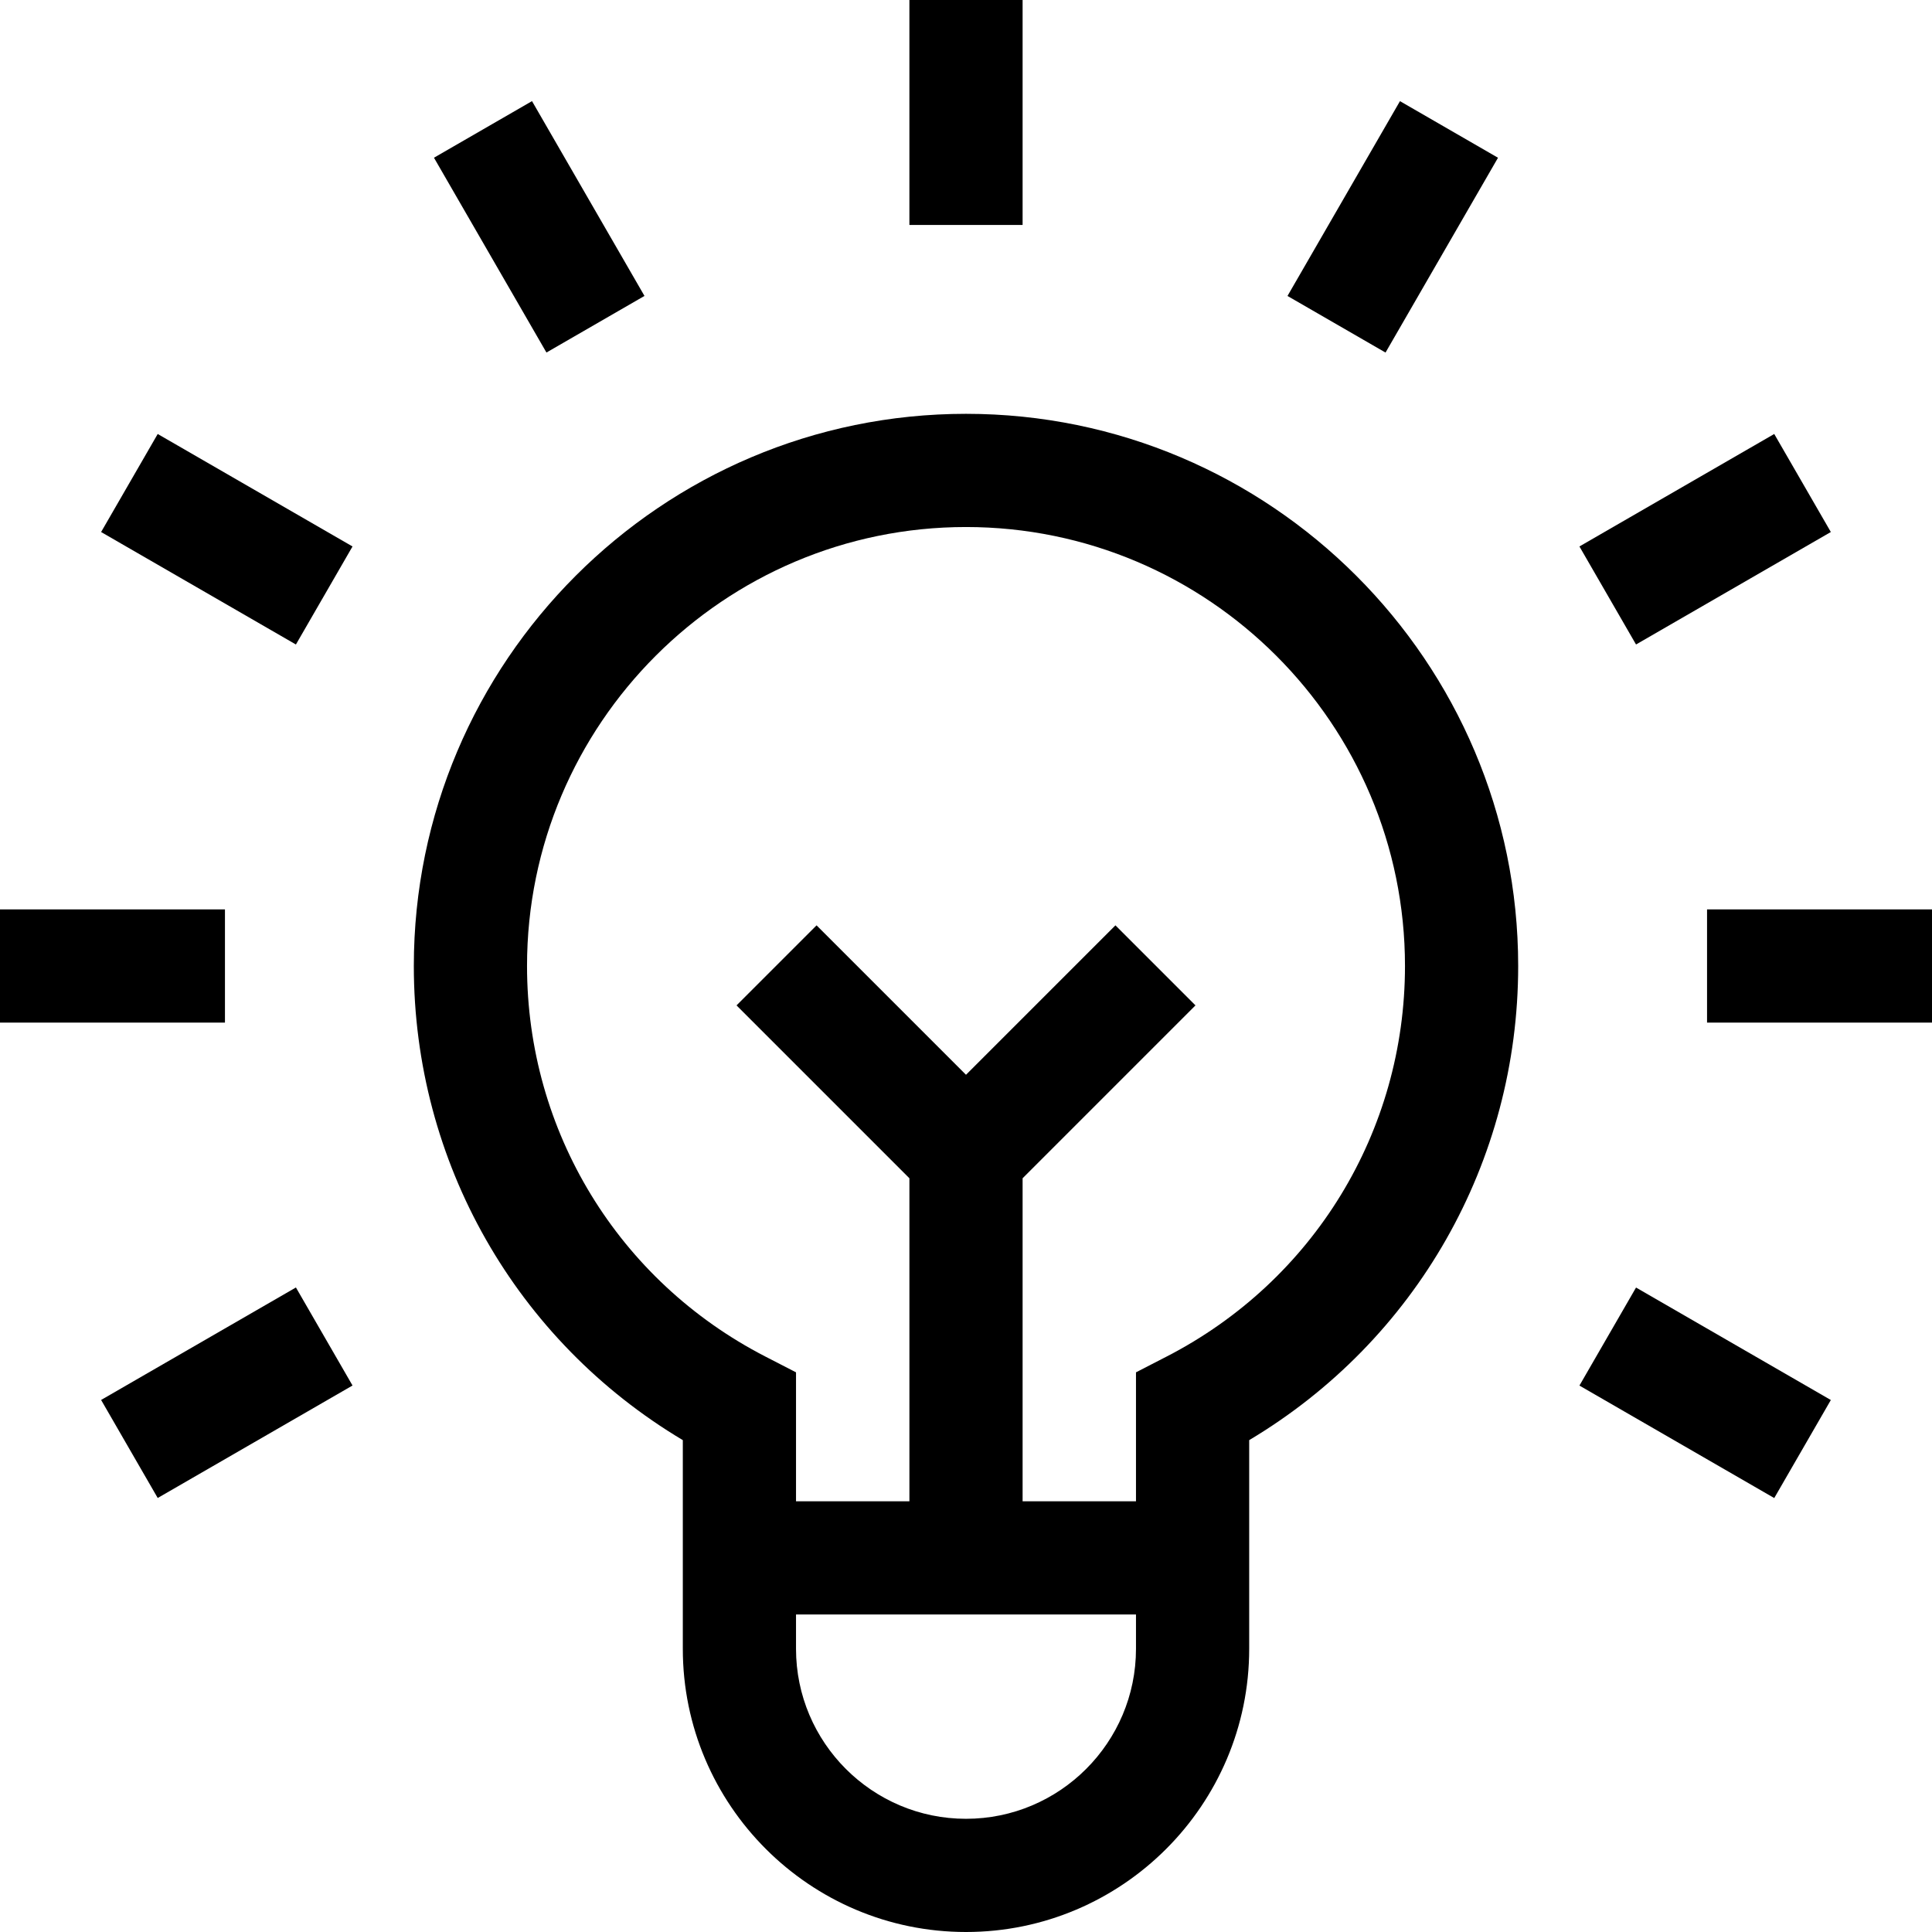
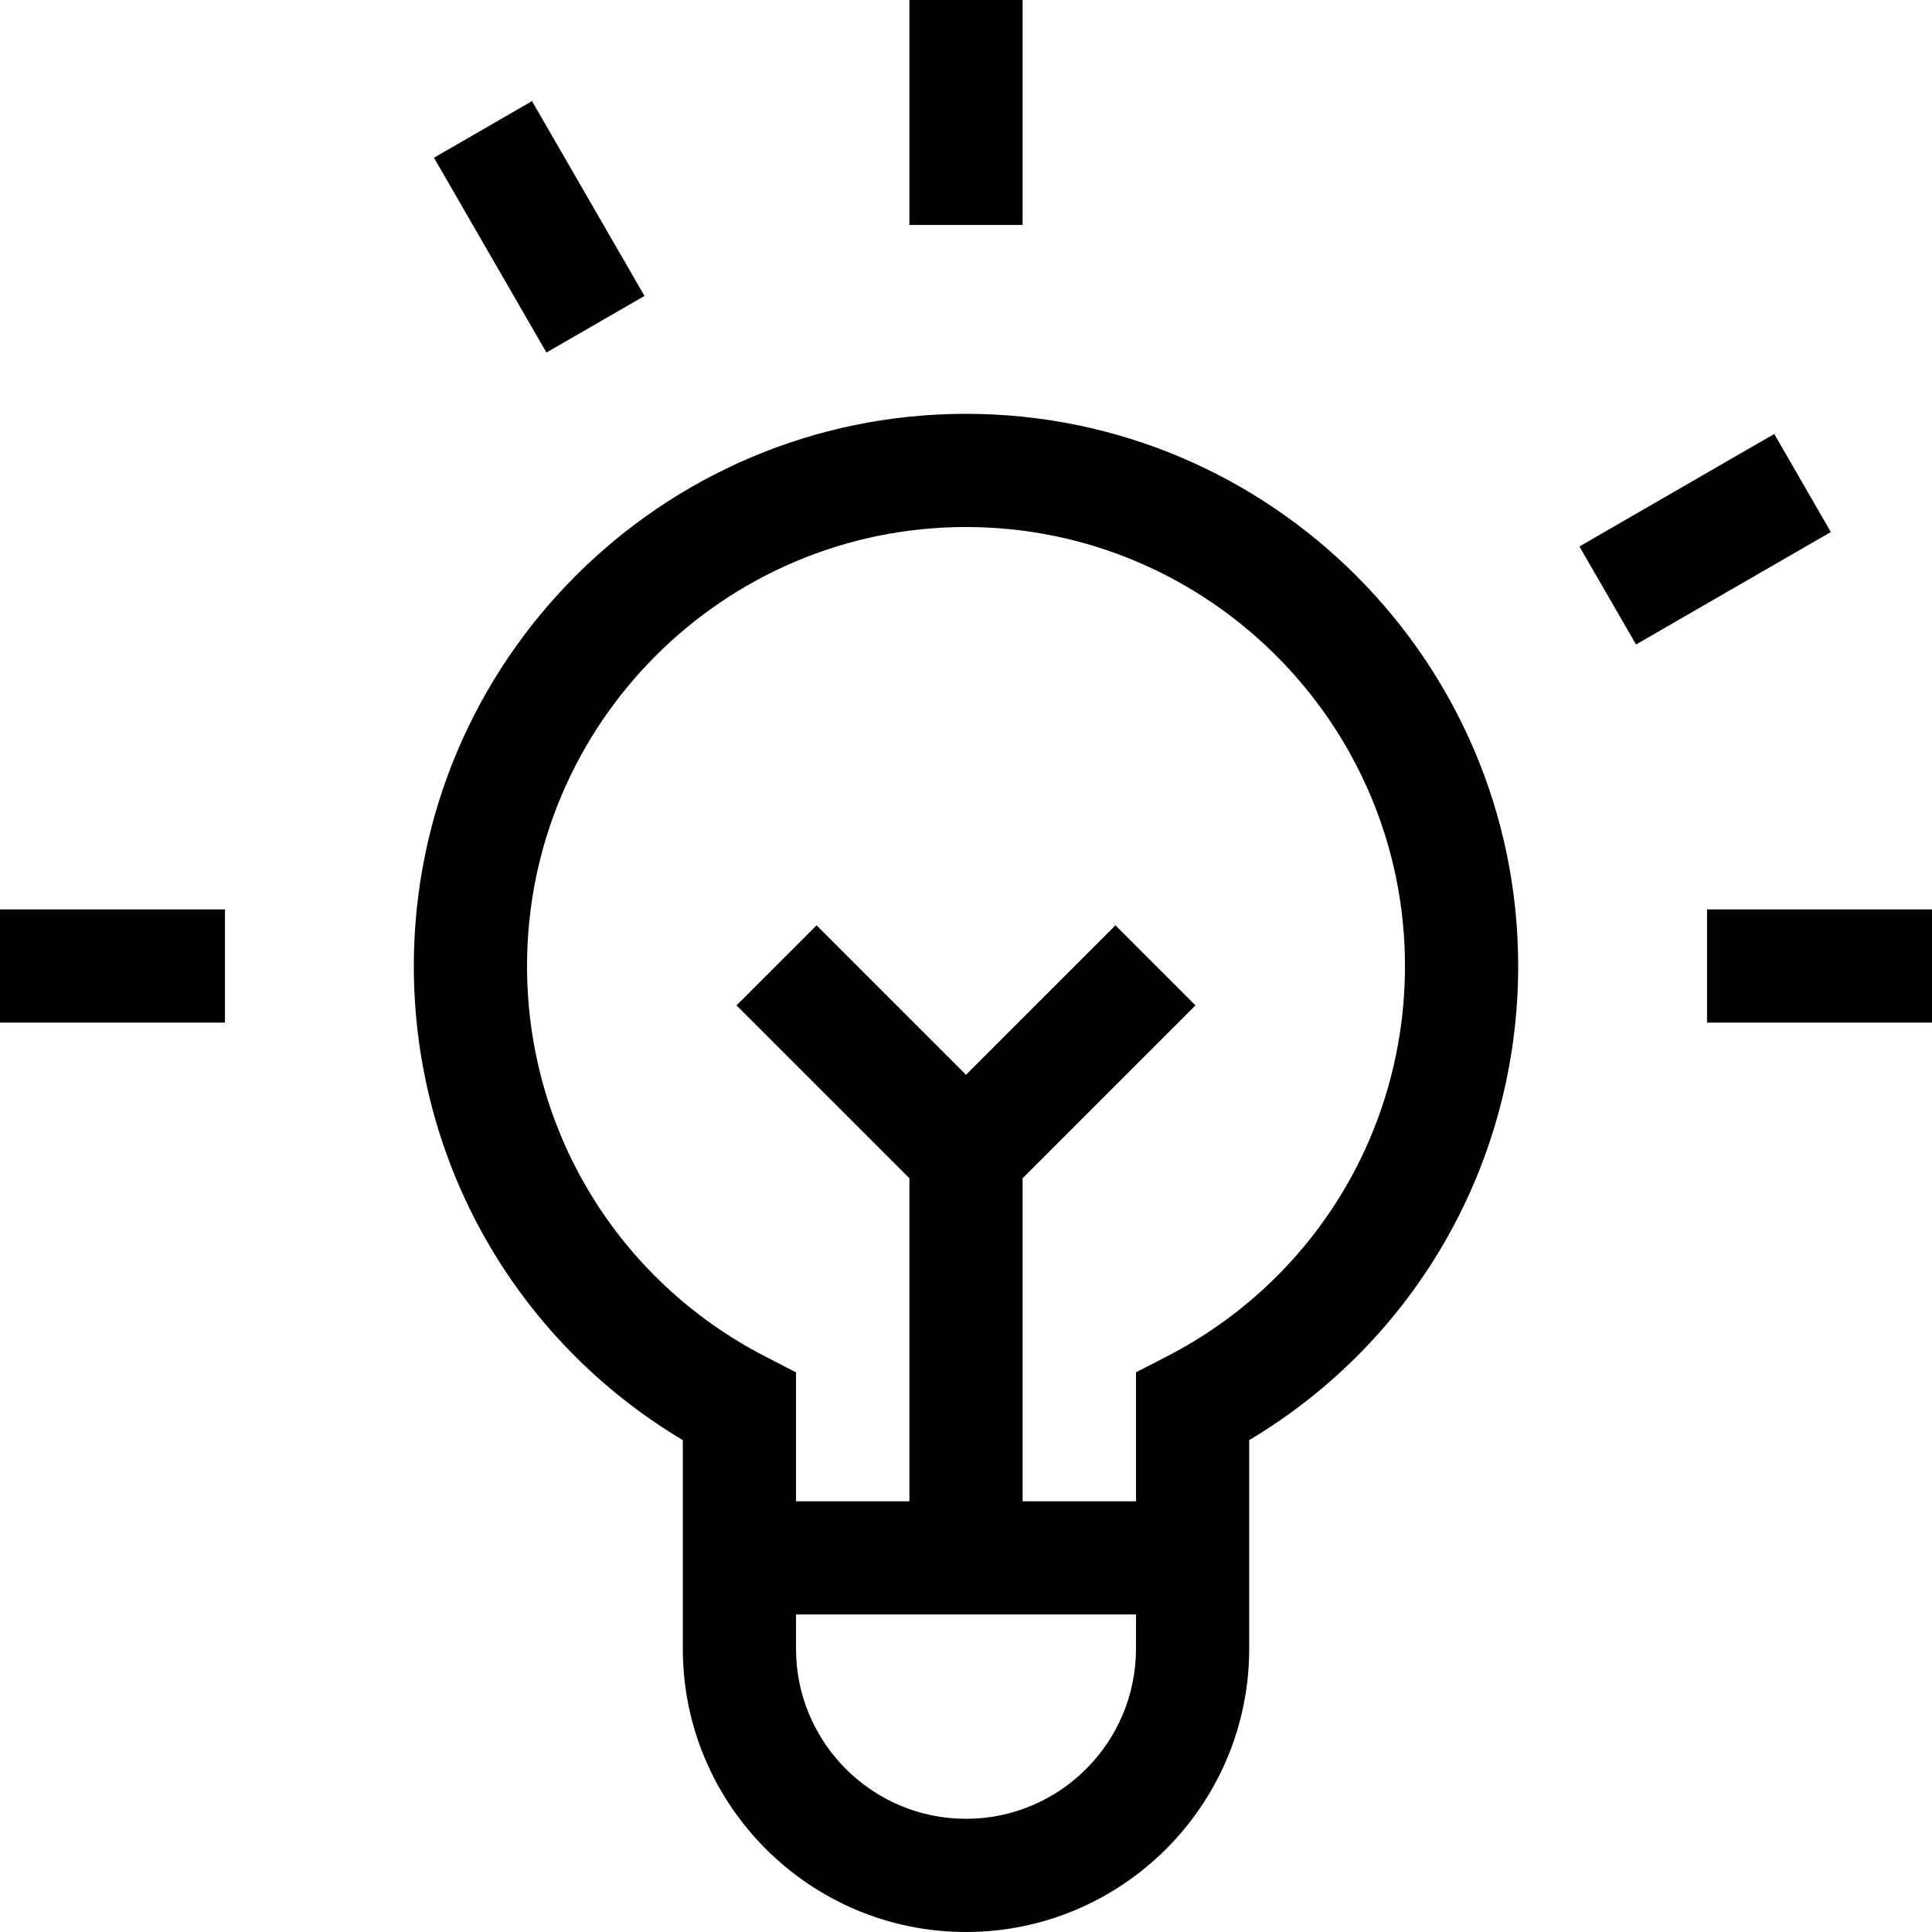
<svg xmlns="http://www.w3.org/2000/svg" id="Capa_1" height="512" viewBox="0 0 512 512" width="512">
  <path d="m256 109.667c-80.688 0-146.333 65.645-146.333 146.333 0 51.944 27.087 99.276 71.286 125.65v55.302c-.001 41.381 33.666 75.048 75.047 75.048 41.382 0 75.048-33.667 75.048-75.048v-55.302c44.198-26.374 71.285-73.706 71.285-125.65 0-80.688-65.645-146.333-146.333-146.333zm0 372.333c-24.839 0-45.048-20.208-45.048-45.048v-9.091h90.096v9.091c0 24.84-20.208 45.048-45.048 45.048zm53.18-122.506-8.132 4.188v34.179h-30.048v-85.608l45.814-45.815-21.213-21.213-39.601 39.602-39.602-39.601-21.213 21.213 45.815 45.814v85.608h-30.048v-34.179l-8.132-4.188c-38.955-20.063-63.154-59.719-63.154-103.494 0-64.146 52.187-116.333 116.333-116.333s116.334 52.187 116.334 116.333c0 43.775-24.199 83.432-63.153 103.494z" />
  <path d="m0 241h59.615v30h-59.615z" />
-   <path d="m45.111 113.096h30v59.615h-30z" transform="matrix(.5 -.866 .866 .5 -93.703 123.51)" />
  <path d="m127.904 30.304h30v59.615h-30z" transform="matrix(.866 -.5 .5 .866 -10.91 79.506)" />
  <path d="m241 0h30v59.615h-30z" />
-   <path d="m339.289 45.111h59.615v30h-59.615z" transform="matrix(.5 -.866 .866 .5 132.489 349.701)" />
  <path d="m422.082 127.904h59.614v30h-59.614z" transform="matrix(.866 -.5 .5 .866 -10.91 245.092)" />
  <path d="m452.386 241h59.614v30h-59.614z" />
-   <path d="m436.889 339.29h30v59.614h-30z" transform="matrix(.5 -.866 .866 .5 -93.703 575.893)" />
-   <path d="m30.304 354.097h59.615v30h-59.615z" transform="matrix(.866 -.5 .5 .866 -176.496 79.506)" />
</svg>